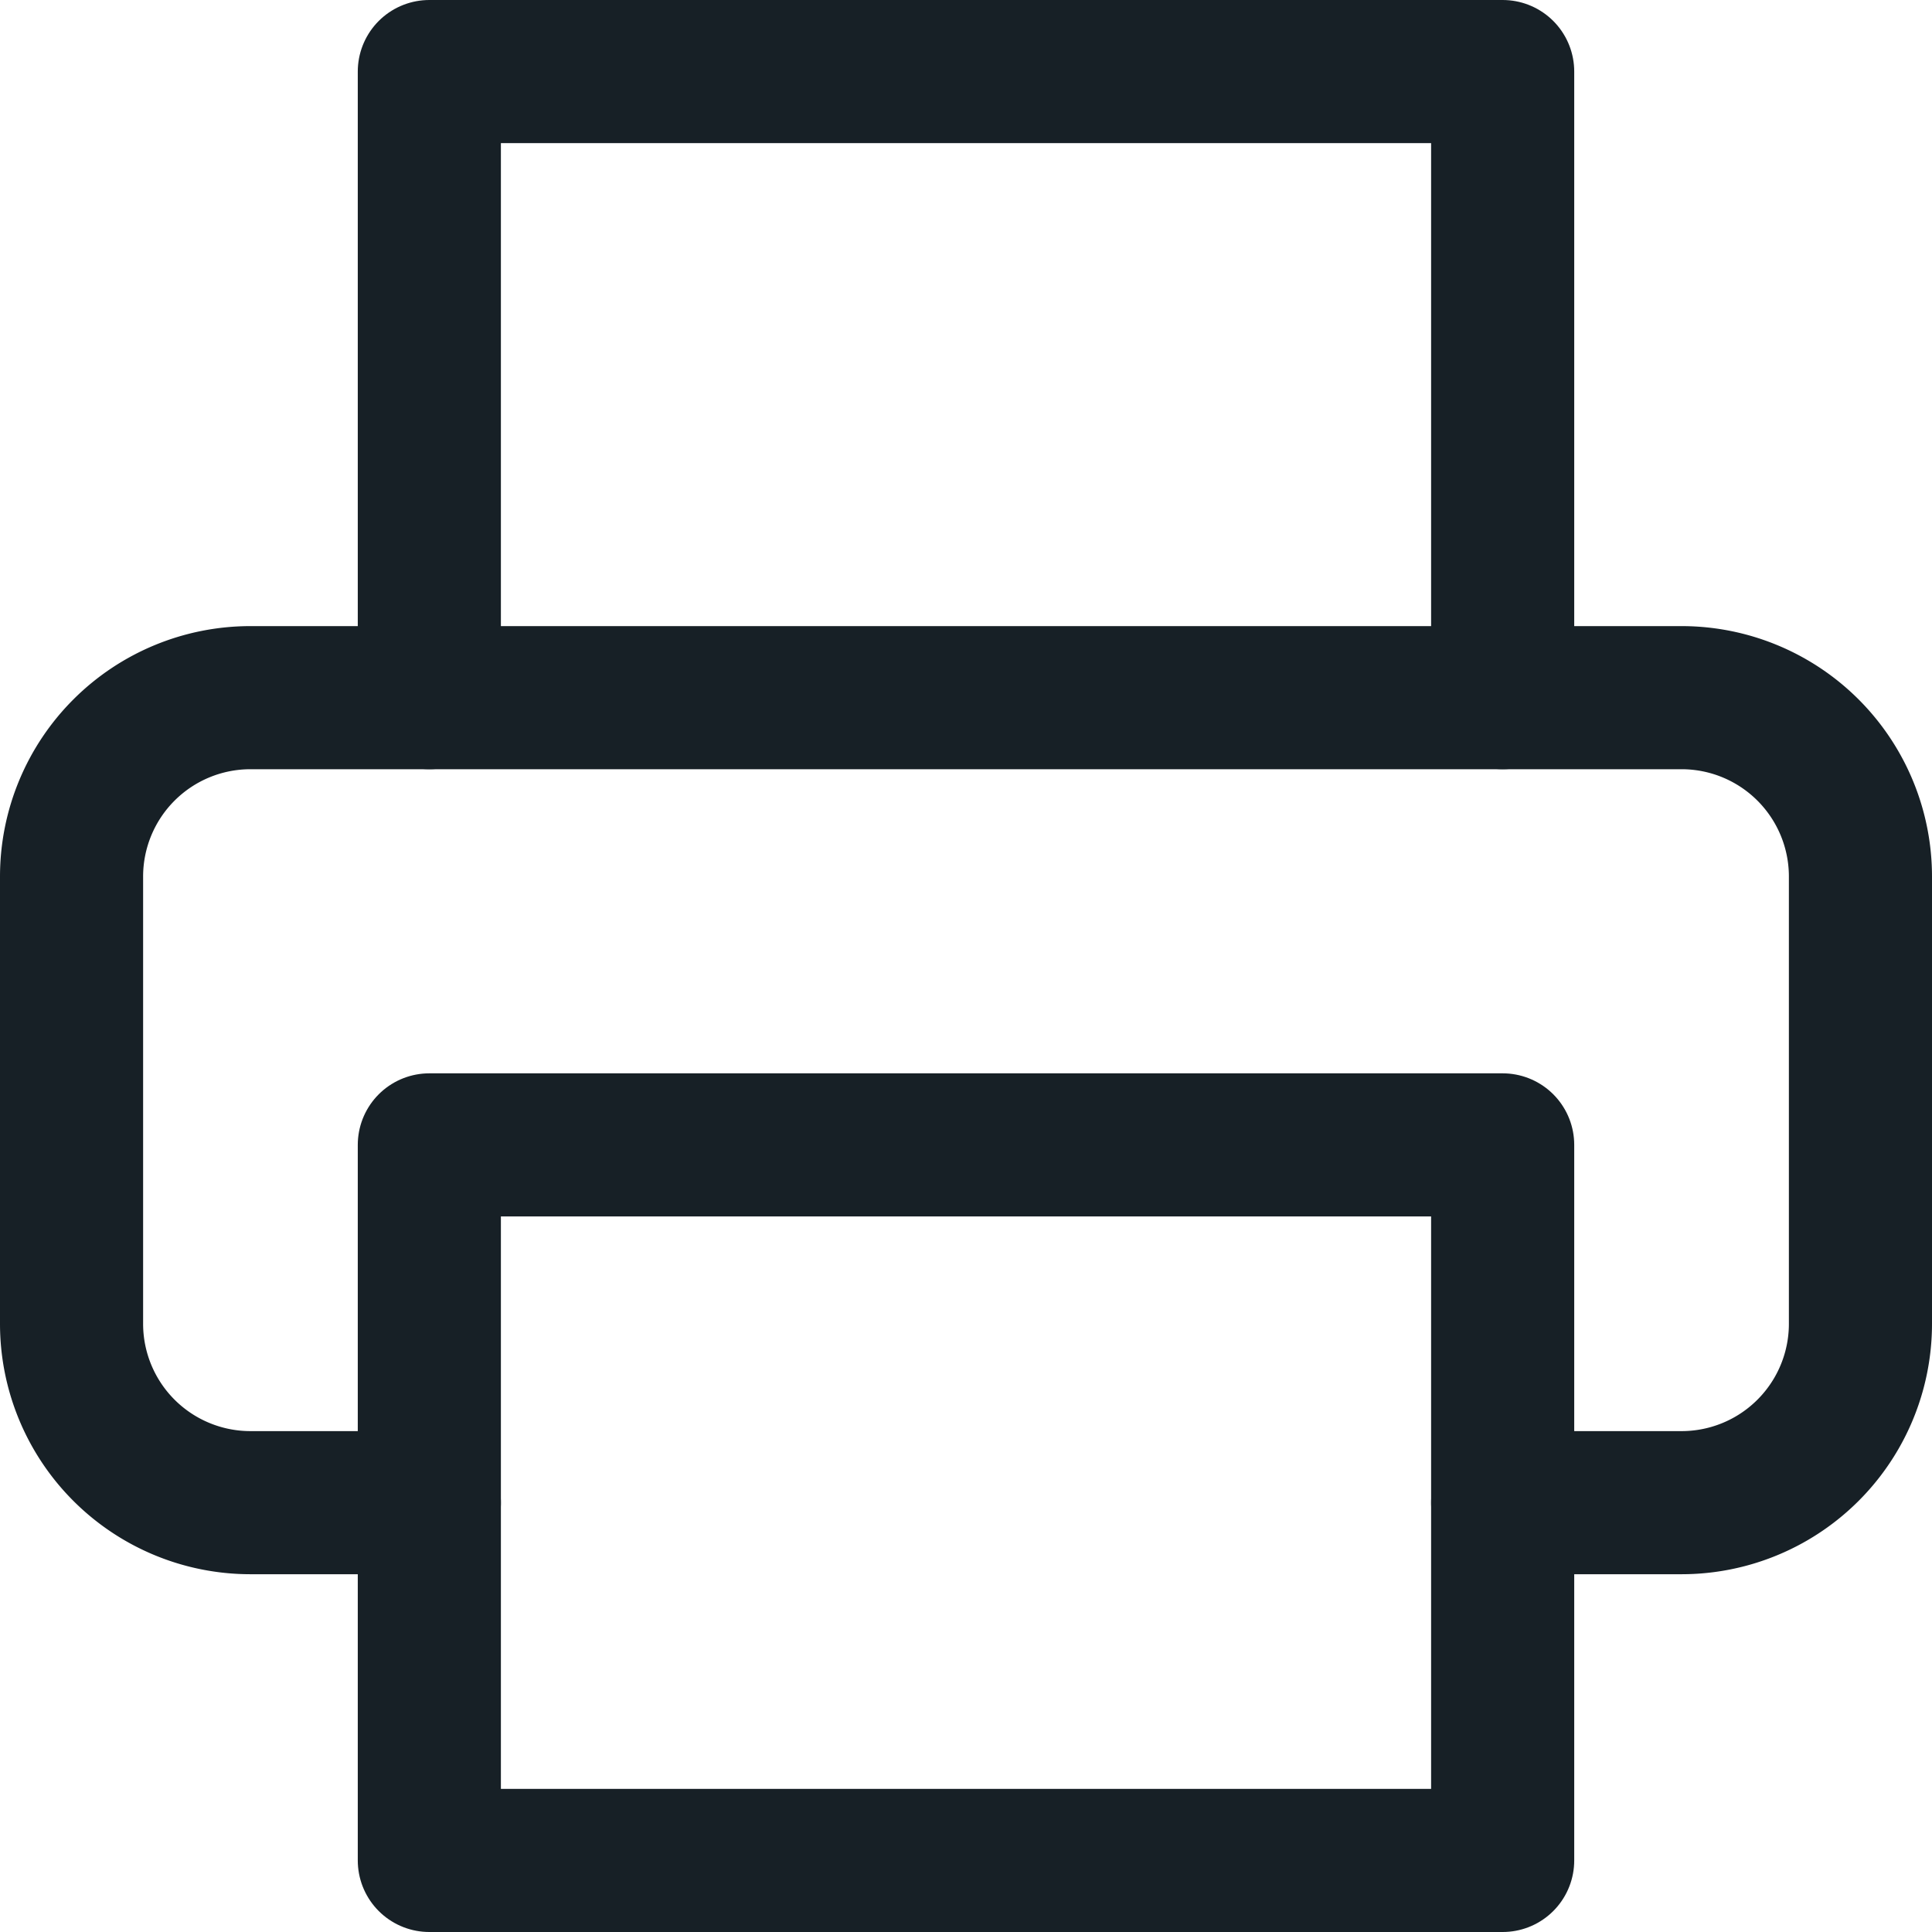
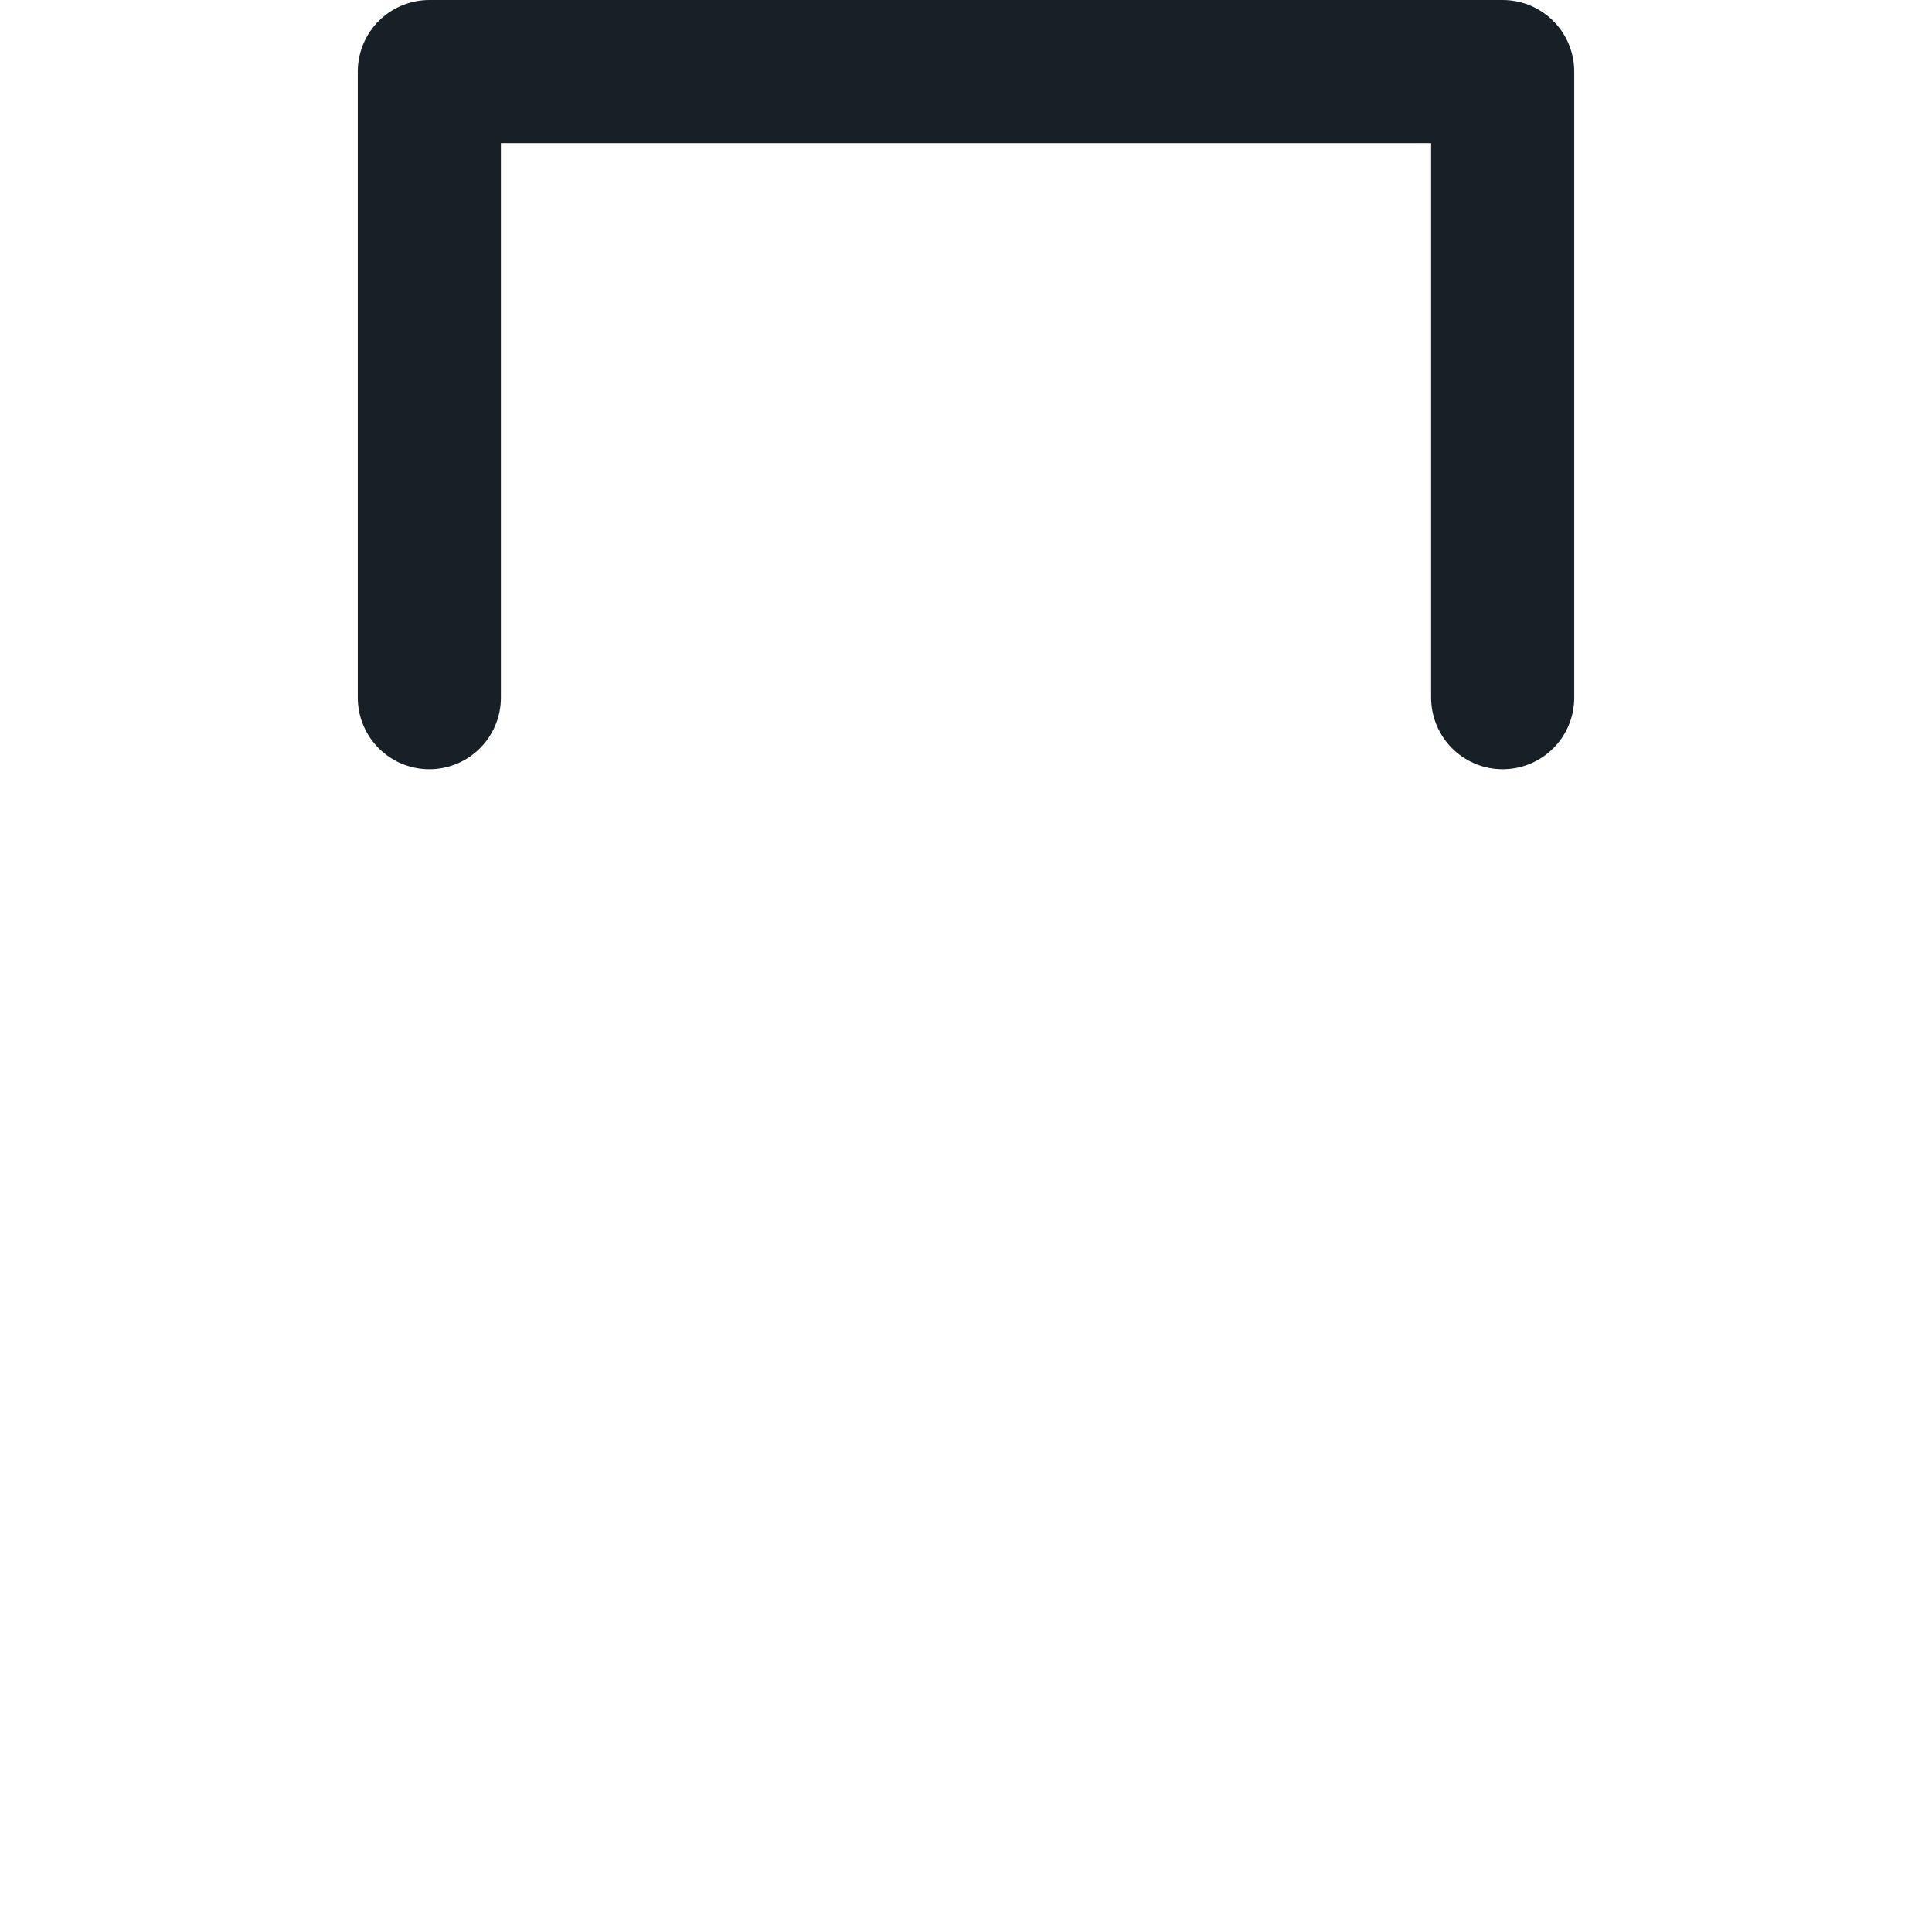
<svg xmlns="http://www.w3.org/2000/svg" width="21.6" height="21.6" viewBox="0 0 21.6 21.6">
  <g id="printer" transform="translate(-1.2 -1.2)">
    <path id="Path_38063" data-name="Path 38063" d="M6,9V2H18V9" fill="none" stroke="#172026" stroke-linecap="round" stroke-linejoin="round" stroke-width="1.6" />
-     <path id="Path_38064" data-name="Path 38064" d="M6,18H4a2,2,0,0,1-2-2V11A2,2,0,0,1,4,9H20a2,2,0,0,1,2,2v5a2,2,0,0,1-2,2H18" fill="none" stroke="#172026" stroke-linecap="round" stroke-linejoin="round" stroke-width="1.6" />
-     <rect id="Rectangle_1596" data-name="Rectangle 1596" width="12" height="8" transform="translate(6 14)" fill="none" stroke="#172026" stroke-linecap="round" stroke-linejoin="round" stroke-width="1.6" />
  </g>
</svg>